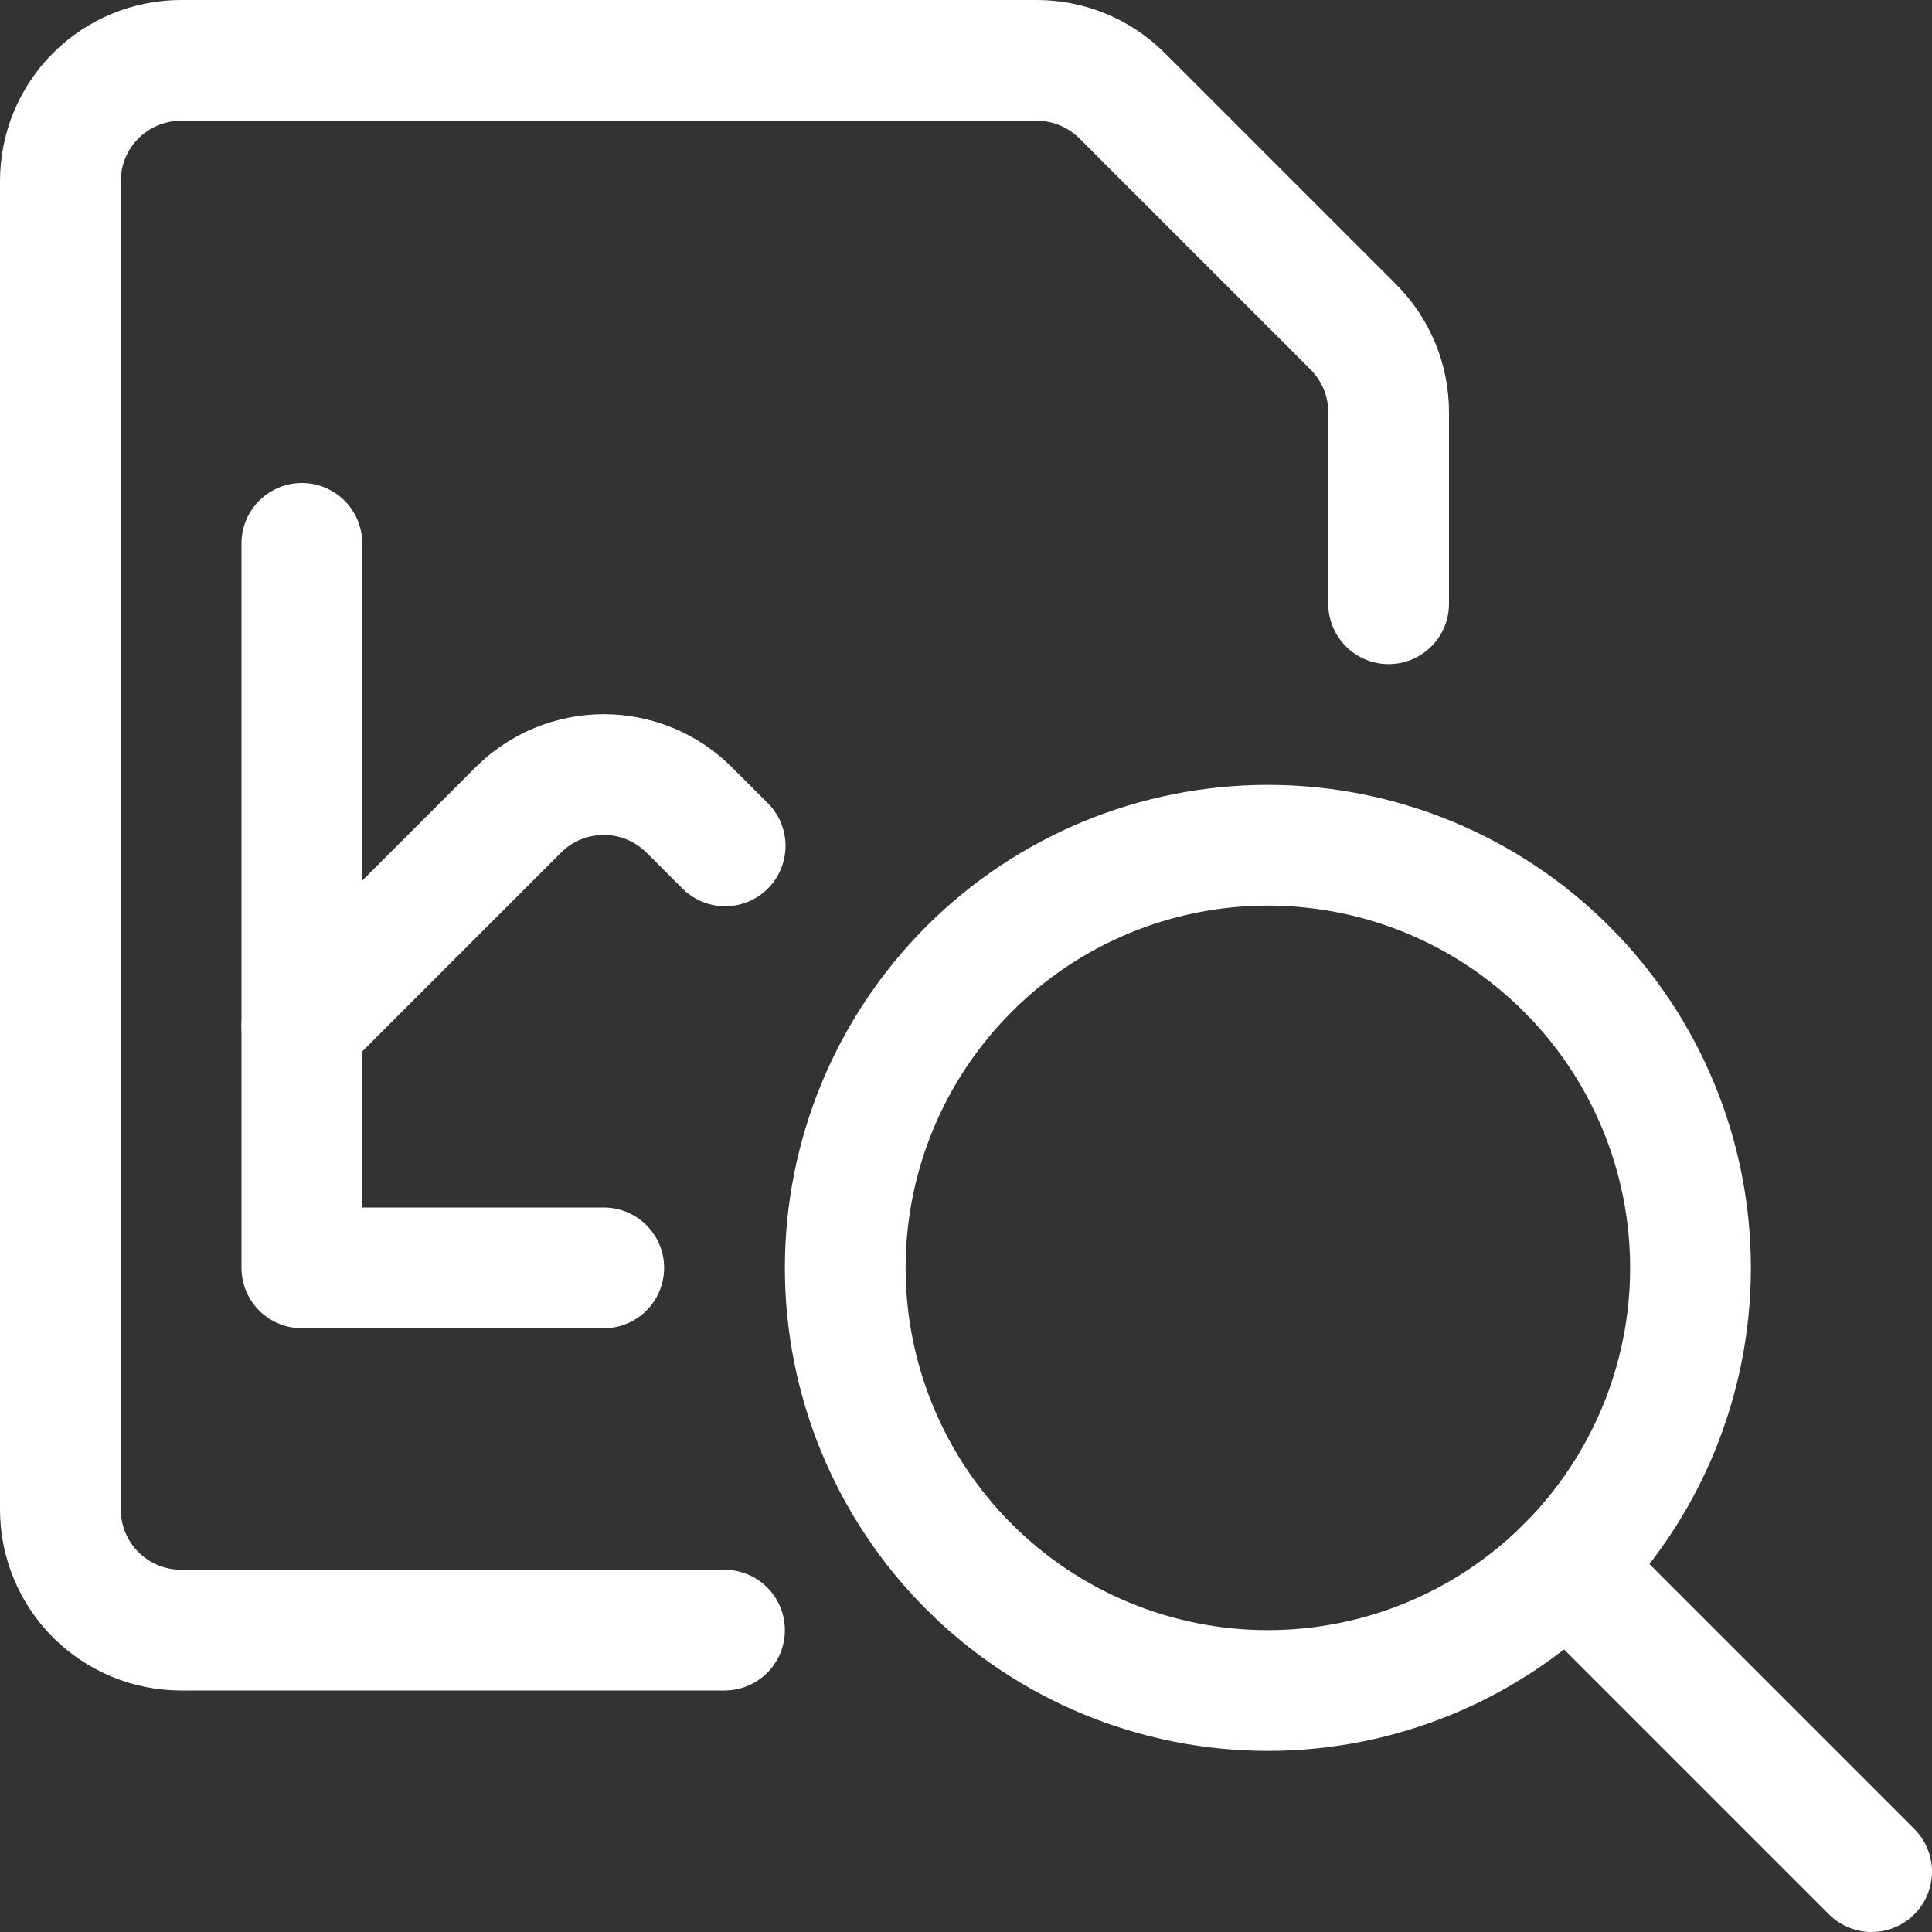
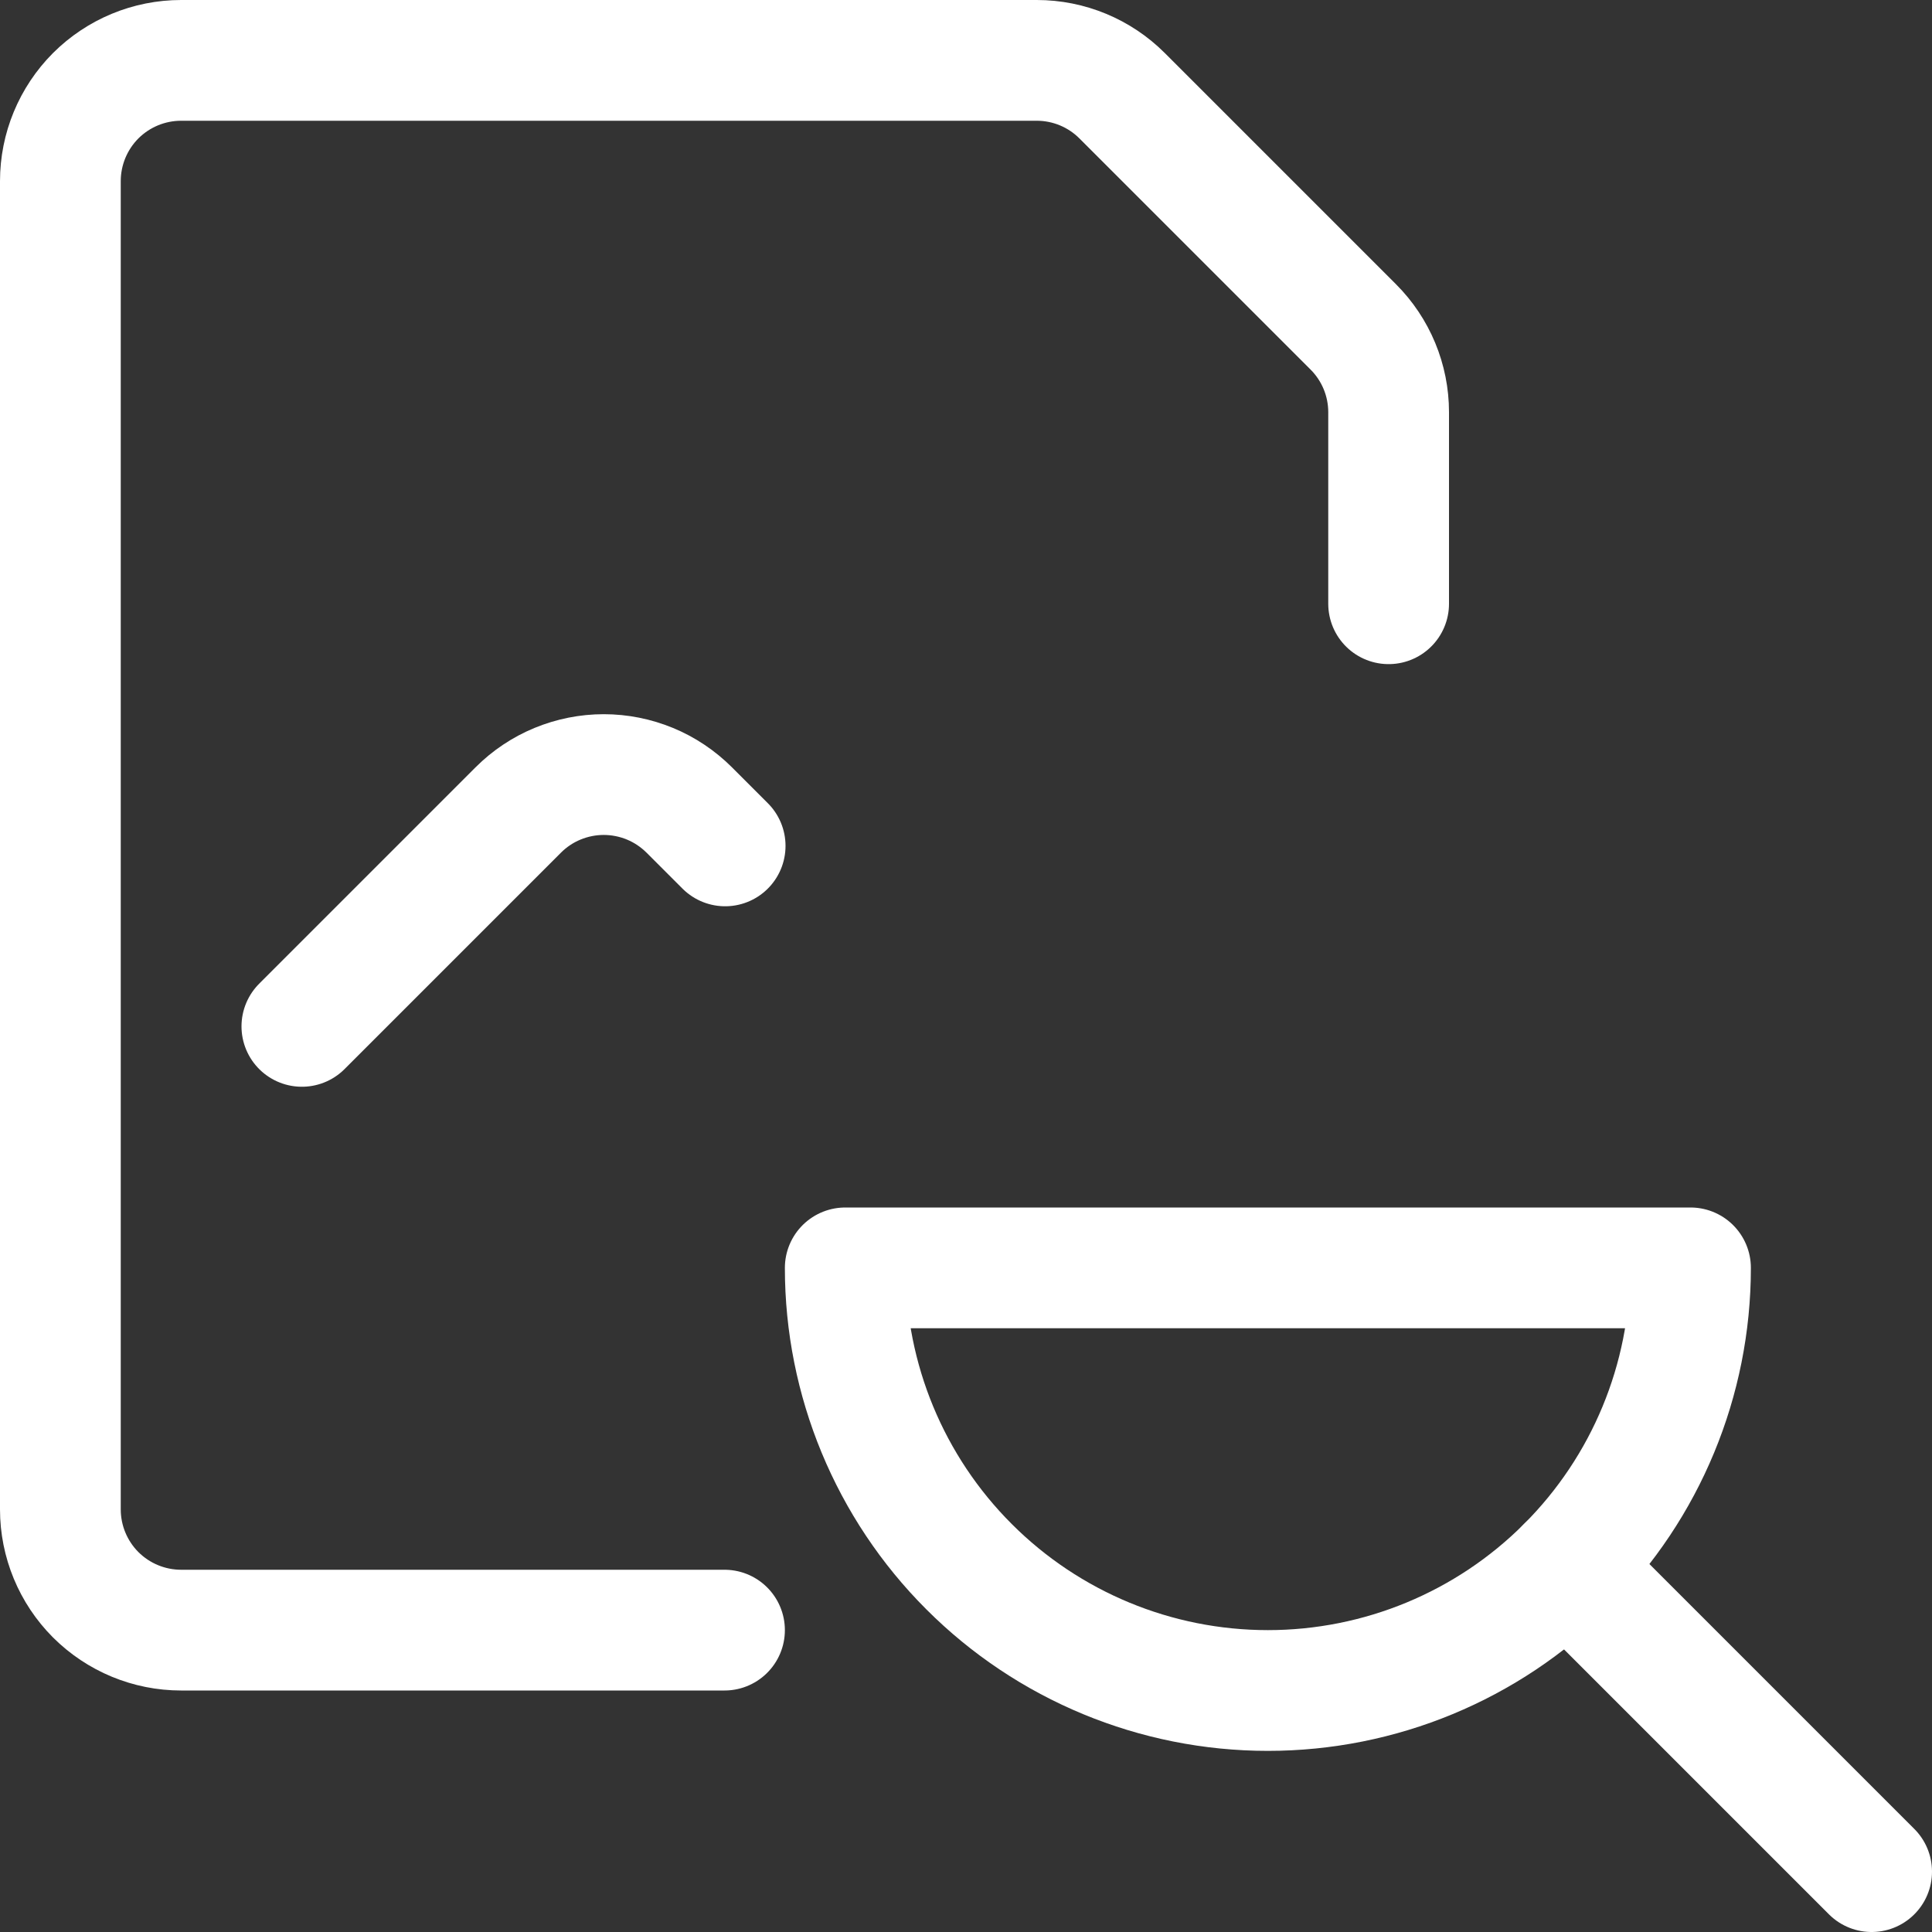
<svg xmlns="http://www.w3.org/2000/svg" fill="none" viewBox="0 0 24 24">
  <rect x="0" y="0" width="24" height="24" fill="#333333" stroke="none" />
  <desc>Data File Search Streamline Icon: https://streamlinehq.com</desc>
-   <path stroke="#ffffff" stroke-linecap="round" stroke-linejoin="round" d="M3.75 6.75v9H7.5" stroke-width="1.5" />
  <path stroke="#ffffff" stroke-linecap="round" stroke-linejoin="round" d="m3.75 12.75 2.689 -2.689c0.139 -0.139 0.305 -0.25 0.487 -0.325 0.182 -0.075 0.377 -0.114 0.574 -0.114s0.392 0.039 0.574 0.114c0.182 0.075 0.347 0.186 0.487 0.325l0.447 0.447" stroke-width="1.5" />
  <path stroke="#ffffff" stroke-linecap="round" stroke-linejoin="round" d="M9 20.25H2.25c-0.398 0 -0.779 -0.158 -1.061 -0.439C0.908 19.529 0.75 19.148 0.75 18.75V2.25c0 -0.398 0.158 -0.779 0.439 -1.061C1.471 0.908 1.852 0.75 2.25 0.75h10.629c0.398 0 0.779 0.158 1.06 0.439l2.872 2.872c0.281 0.281 0.439 0.662 0.439 1.06V7.5" stroke-width="1.5" />
-   <path stroke="#ffffff" stroke-linecap="round" stroke-linejoin="round" d="M10.5 15.75c0 1.392 0.553 2.728 1.538 3.712C13.022 20.447 14.358 21 15.75 21c1.392 0 2.728 -0.553 3.712 -1.538C20.447 18.478 21 17.142 21 15.75c0 -1.392 -0.553 -2.728 -1.538 -3.712 -0.985 -0.985 -2.32 -1.538 -3.712 -1.538 -1.392 0 -2.728 0.553 -3.712 1.538 -0.985 0.985 -1.538 2.32 -1.538 3.712Z" stroke-width="1.5" />
+   <path stroke="#ffffff" stroke-linecap="round" stroke-linejoin="round" d="M10.5 15.75c0 1.392 0.553 2.728 1.538 3.712C13.022 20.447 14.358 21 15.75 21c1.392 0 2.728 -0.553 3.712 -1.538C20.447 18.478 21 17.142 21 15.75Z" stroke-width="1.5" />
  <path stroke="#ffffff" stroke-linecap="round" stroke-linejoin="round" d="m23.25 23.25 -3.788 -3.788" stroke-width="1.5" />
</svg>